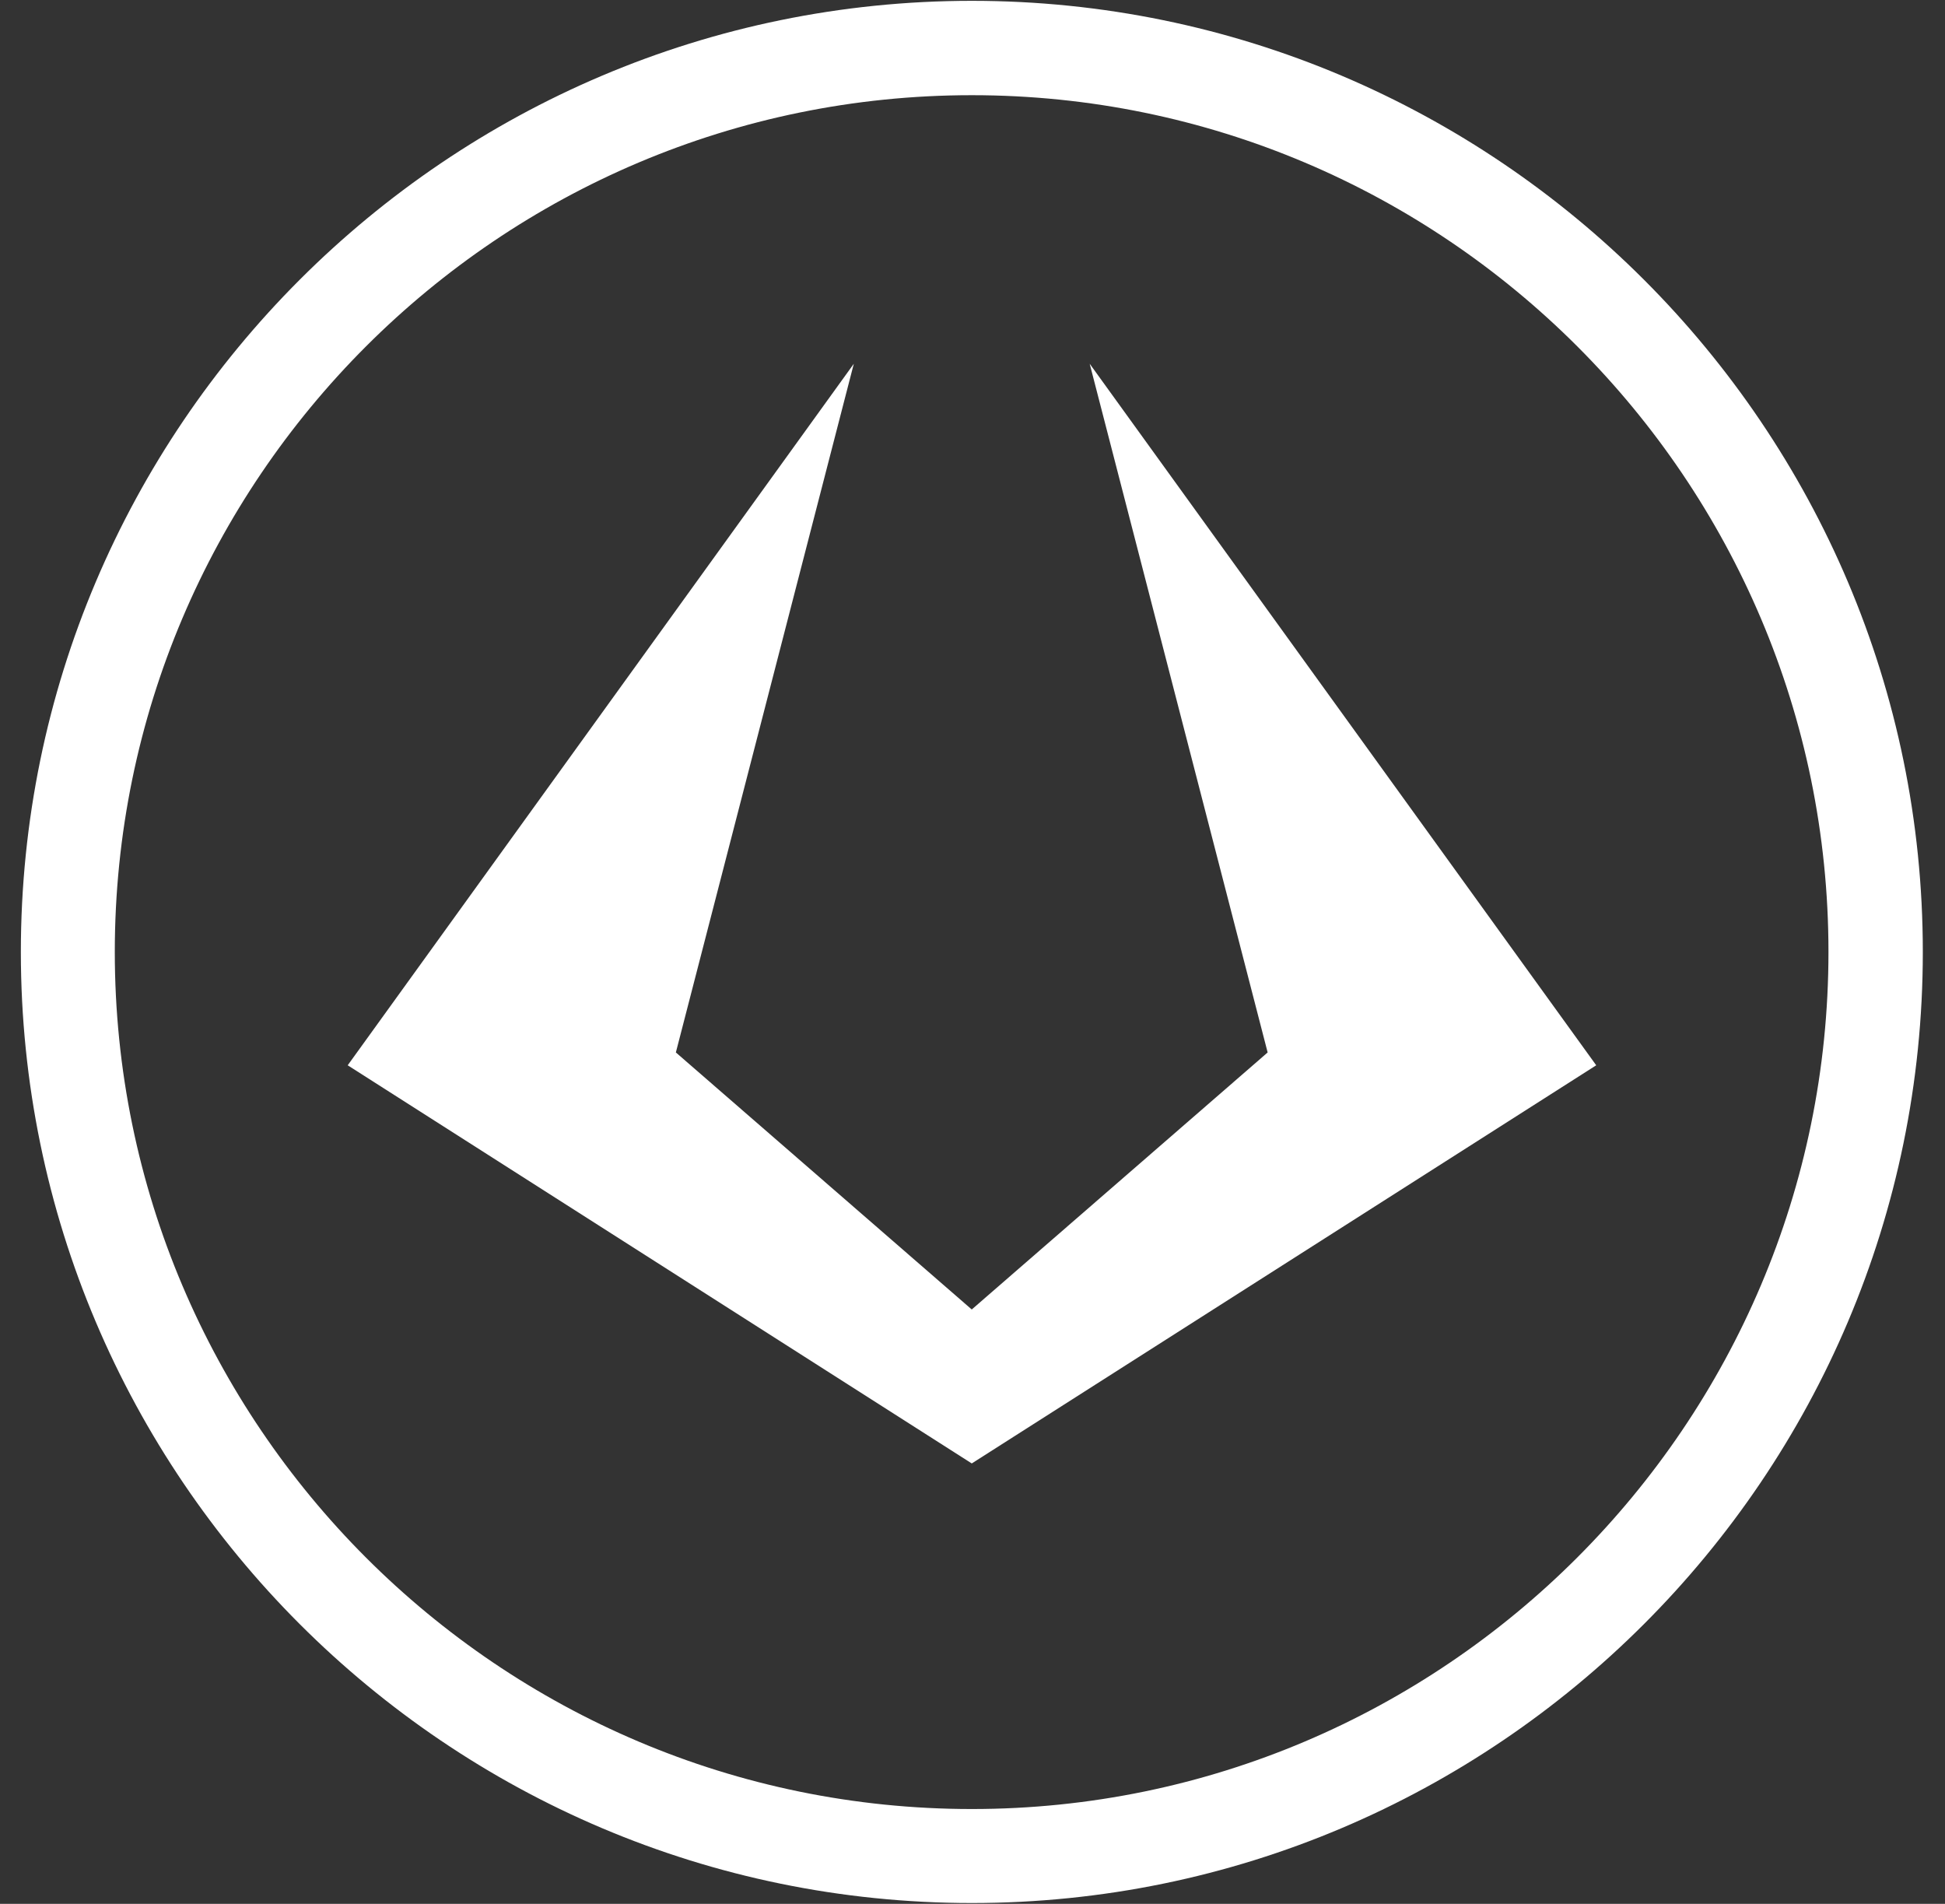
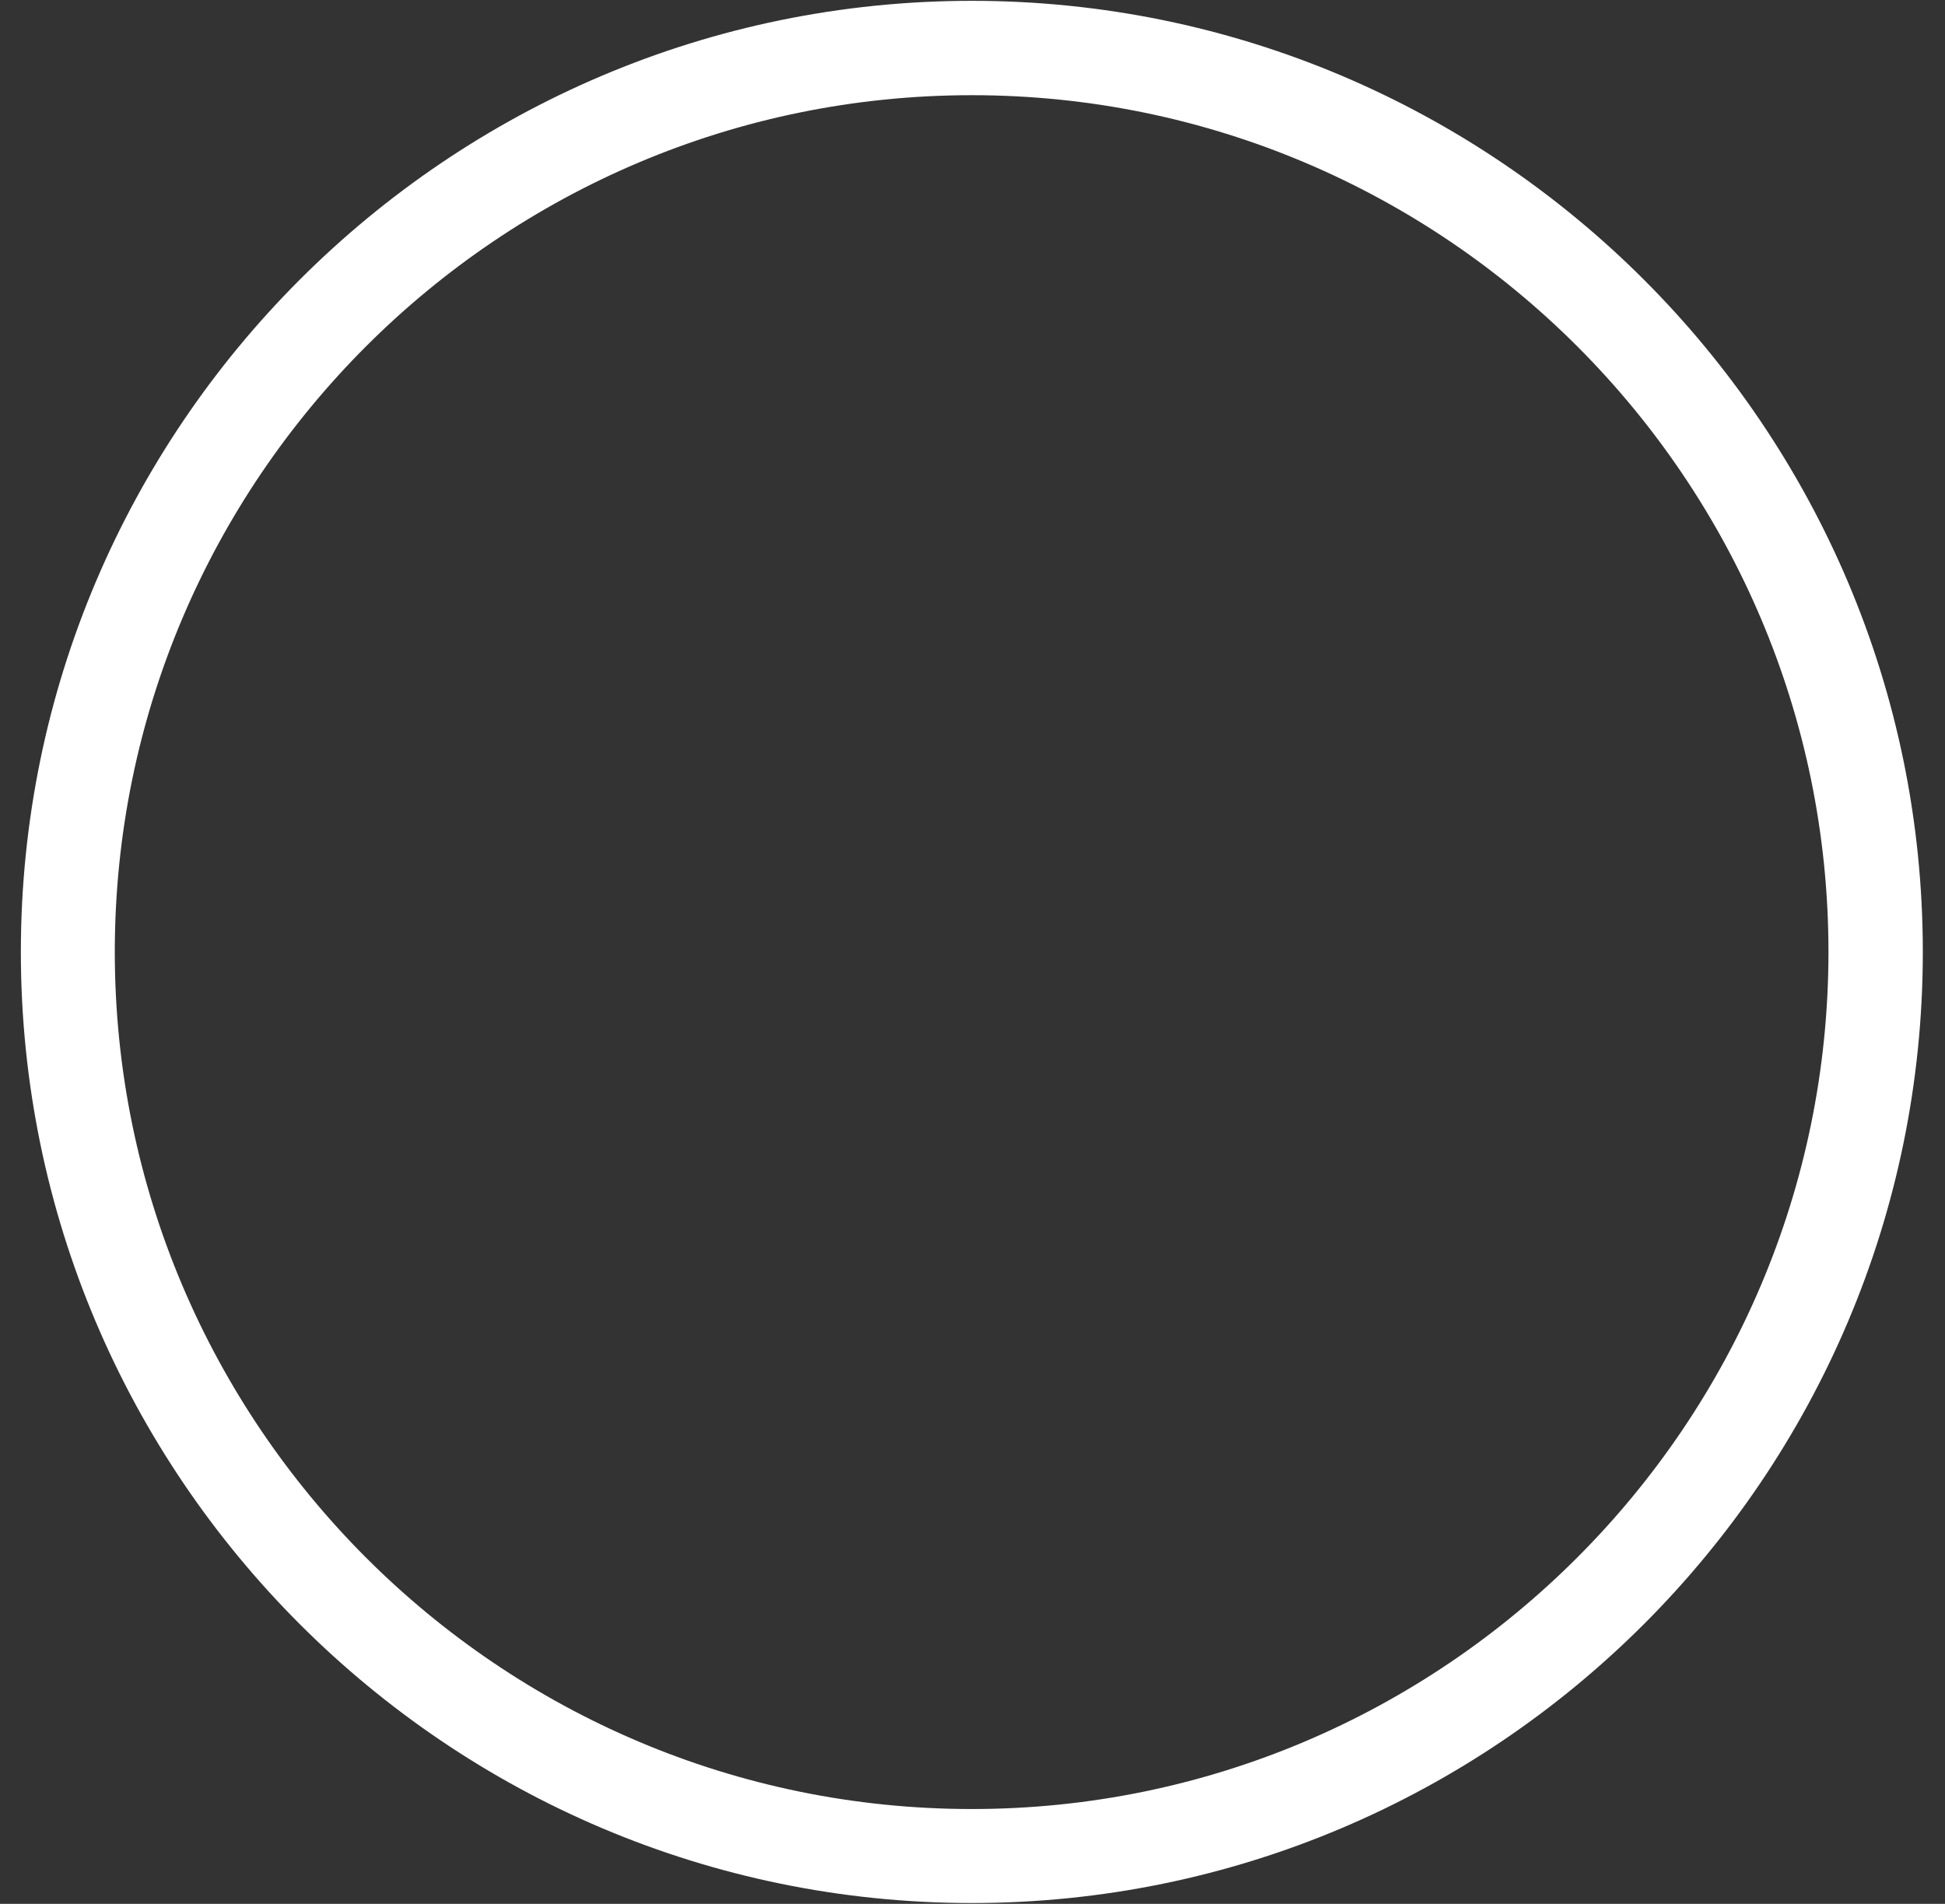
<svg xmlns="http://www.w3.org/2000/svg" width="47" height="46" viewBox="0 0 47 46" fill="none">
  <rect x="0" y="0" width="47" height="46" fill="#333333" stroke="none" />
  <g clip-path="url(#clip0_13509_1181)">
    <path d="M23.484 0.02C10.814 0.02 0.504 10.329 0.504 23C0.504 35.669 10.814 45.98 23.484 45.98C36.154 45.98 46.464 35.669 46.464 23C46.464 10.329 36.154 0.02 23.484 0.02ZM23.484 43.709C12.064 43.709 2.774 34.419 2.774 23C2.774 11.579 12.064 2.3 23.484 2.3C34.904 2.3 44.184 11.589 44.184 23C44.184 34.41 34.894 43.709 23.484 43.709Z" fill="white" />
-     <path d="M38.572 25.739L23.482 35.359L8.402 25.739L20.632 8.789L16.332 25.429L23.482 31.639L30.632 25.429L26.332 8.789L38.572 25.739Z" fill="white" />
  </g>
  <defs>
    <clipPath id="clip0_13509_1181">
      <rect width="45.96" height="45.96" fill="white" transform="translate(0.504 0.02)" />
    </clipPath>
  </defs>
</svg>